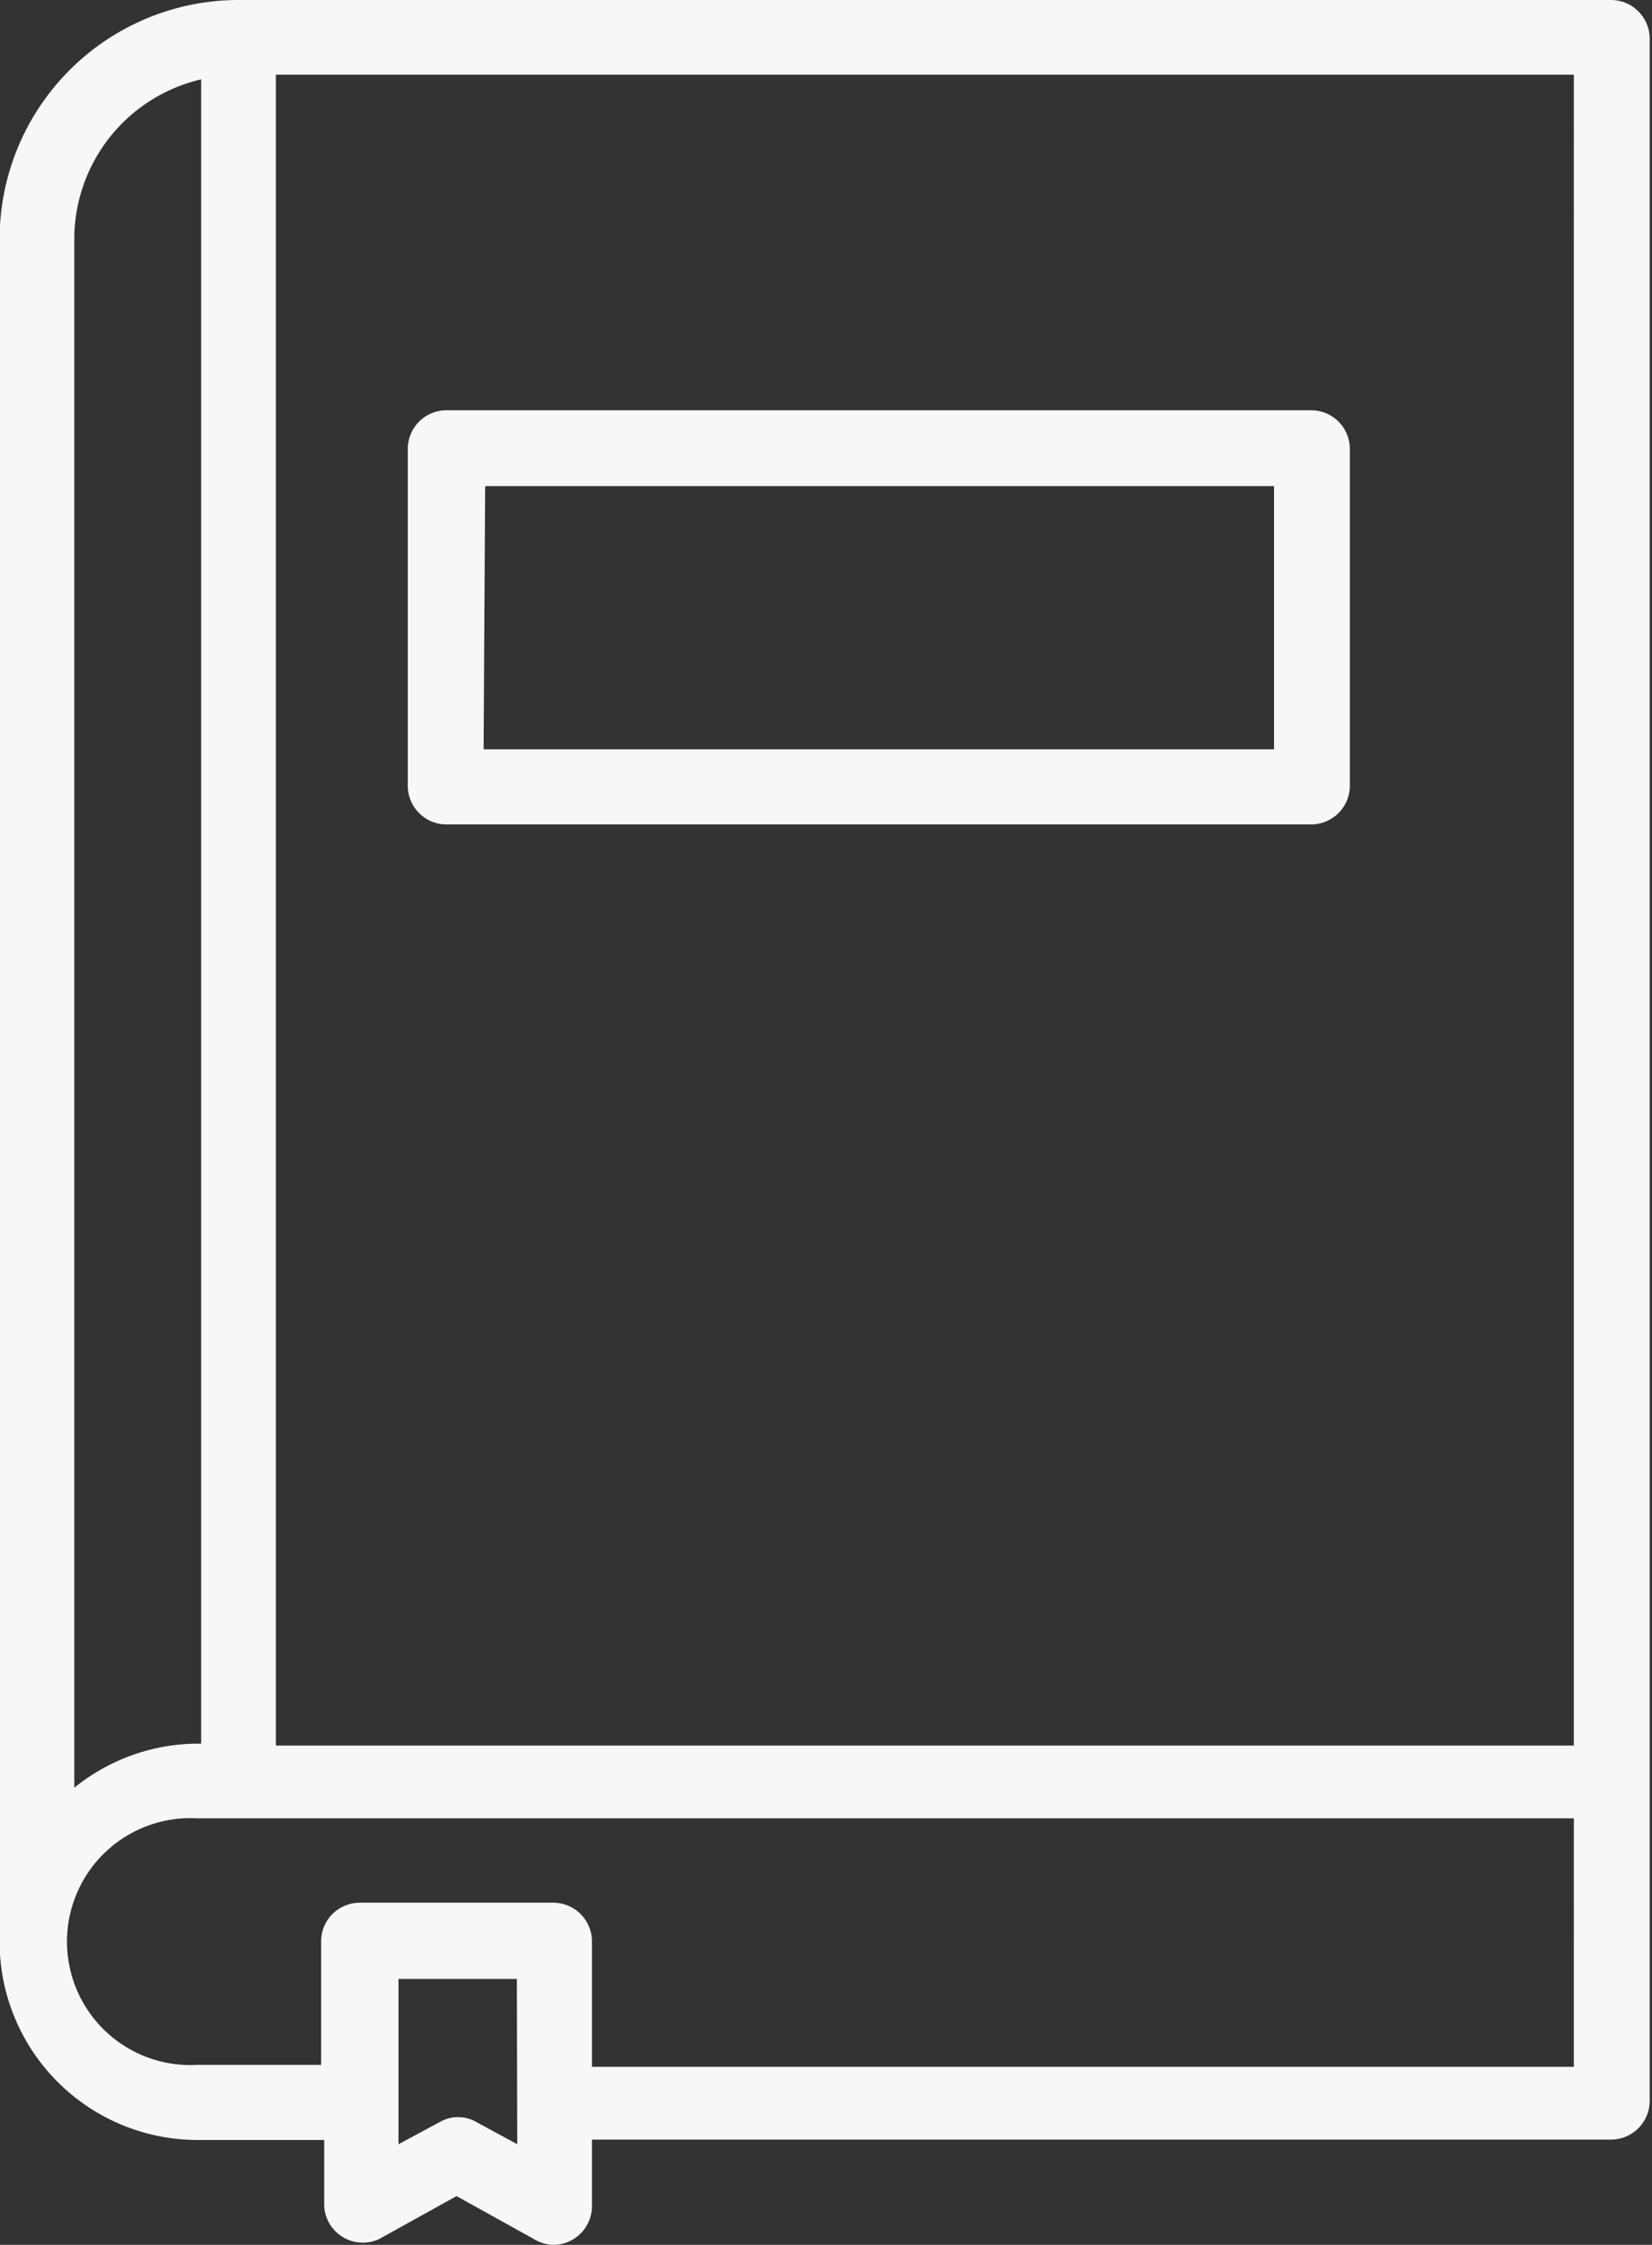
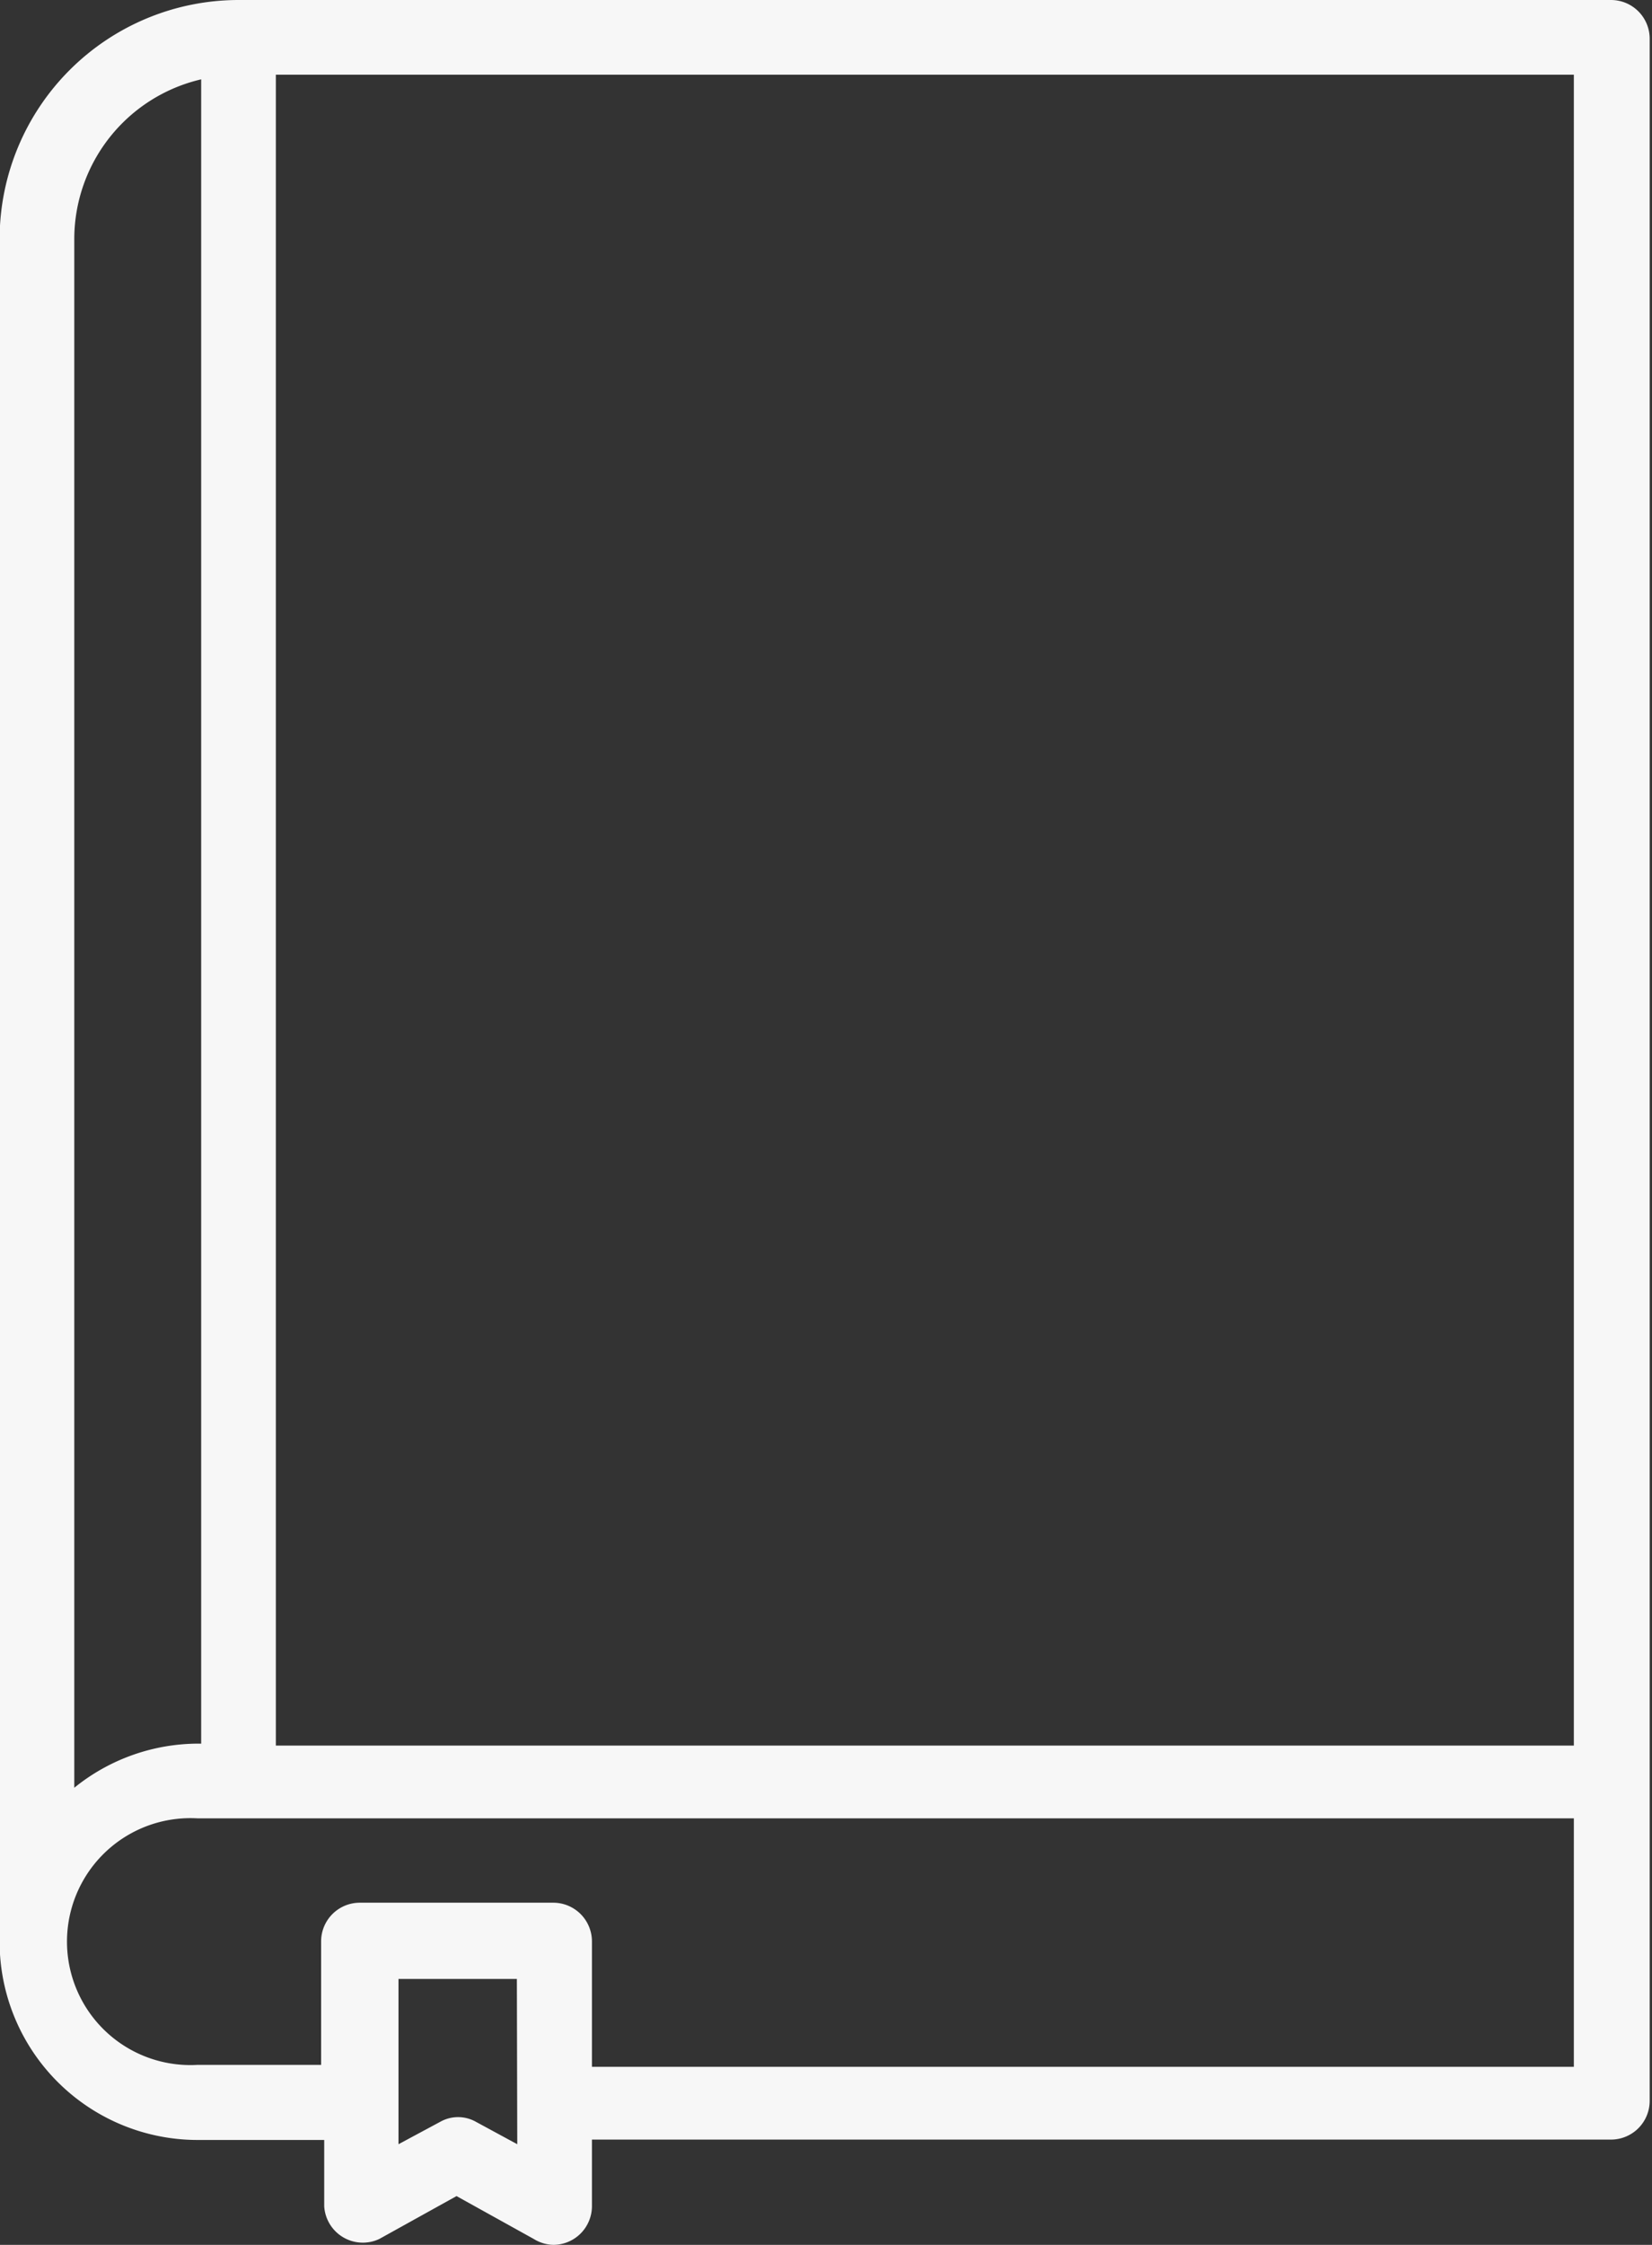
<svg xmlns="http://www.w3.org/2000/svg" data-name="Layer 2" fill="#f7f7f7" height="58" preserveAspectRatio="xMidYMid meet" version="1" viewBox="10.7 3.0 42.7 58.0" width="42.7" zoomAndPan="magnify">
  <rect x="10.7" y="3.0" width="42.7" height="58.0" fill="#333333" stroke="none" />
  <g id="change1_1">
    <path d="M52.34,3H16.86a6.18,6.18,0,0,0-6.17,6.17v44a5.12,5.12,0,0,0,5.11,5.12h3.28V60a1,1,0,0,0,1.42.85l2-1.11,2,1.11A1,1,0,0,0,25,61a1,1,0,0,0,1-1V58.28H52.34a1,1,0,0,0,1-1V4A1,1,0,0,0,52.34,3ZM12.62,9.17A4.24,4.24,0,0,1,15.9,5.05v43h-.1a5.1,5.1,0,0,0-3.18,1.14ZM24.07,58.4,23,57.82a.94.94,0,0,0-.92,0L21,58.4V57.32h0V54.13h3.06Zm27.31-2H26V53.16a1,1,0,0,0-1-1H20a1,1,0,0,0-1,1v3.19H15.8a3.19,3.19,0,1,1,0-6.37H51.38Zm0-8.3H17.83V4.93H51.38Z" />
  </g>
  <g id="change1_2">
-     <path d="M22.24,24.3H44.59a1,1,0,0,0,1-1V14.6a1,1,0,0,0-1-1H22.24a1,1,0,0,0-1,1v8.73A1,1,0,0,0,22.24,24.3Zm1-8.74H43.63v6.8H23.2Z" />
-   </g>
+     </g>
</svg>